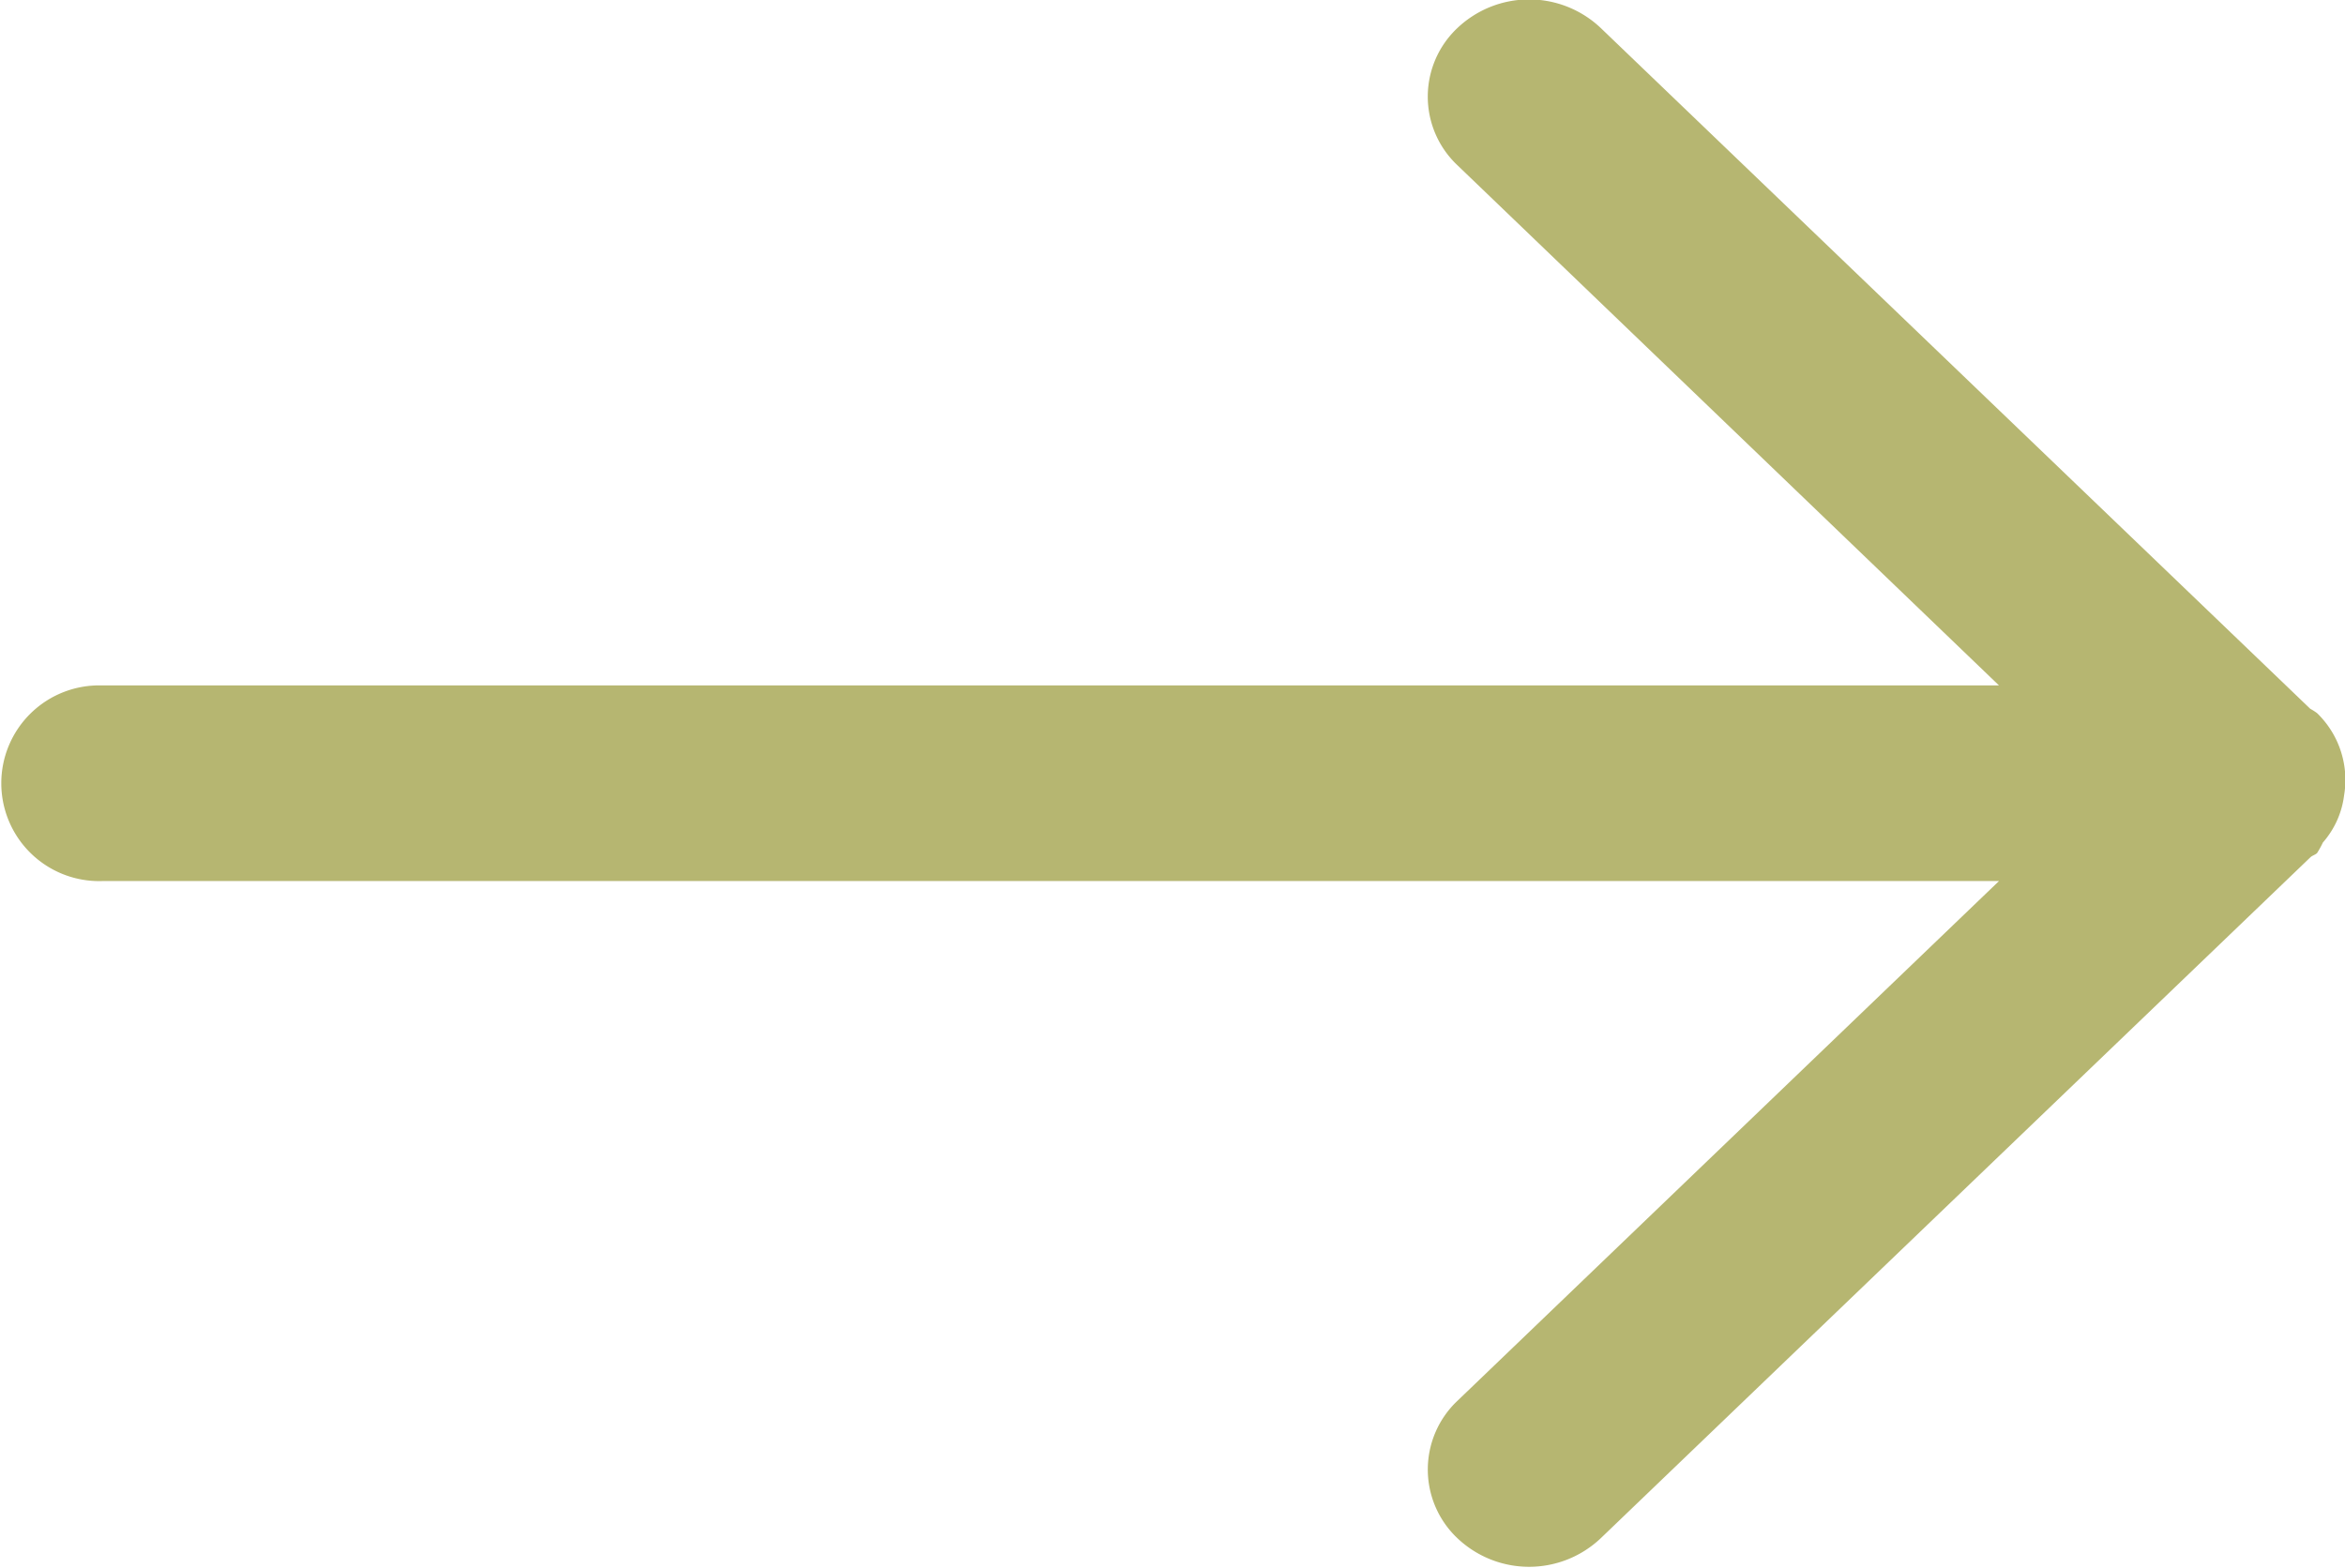
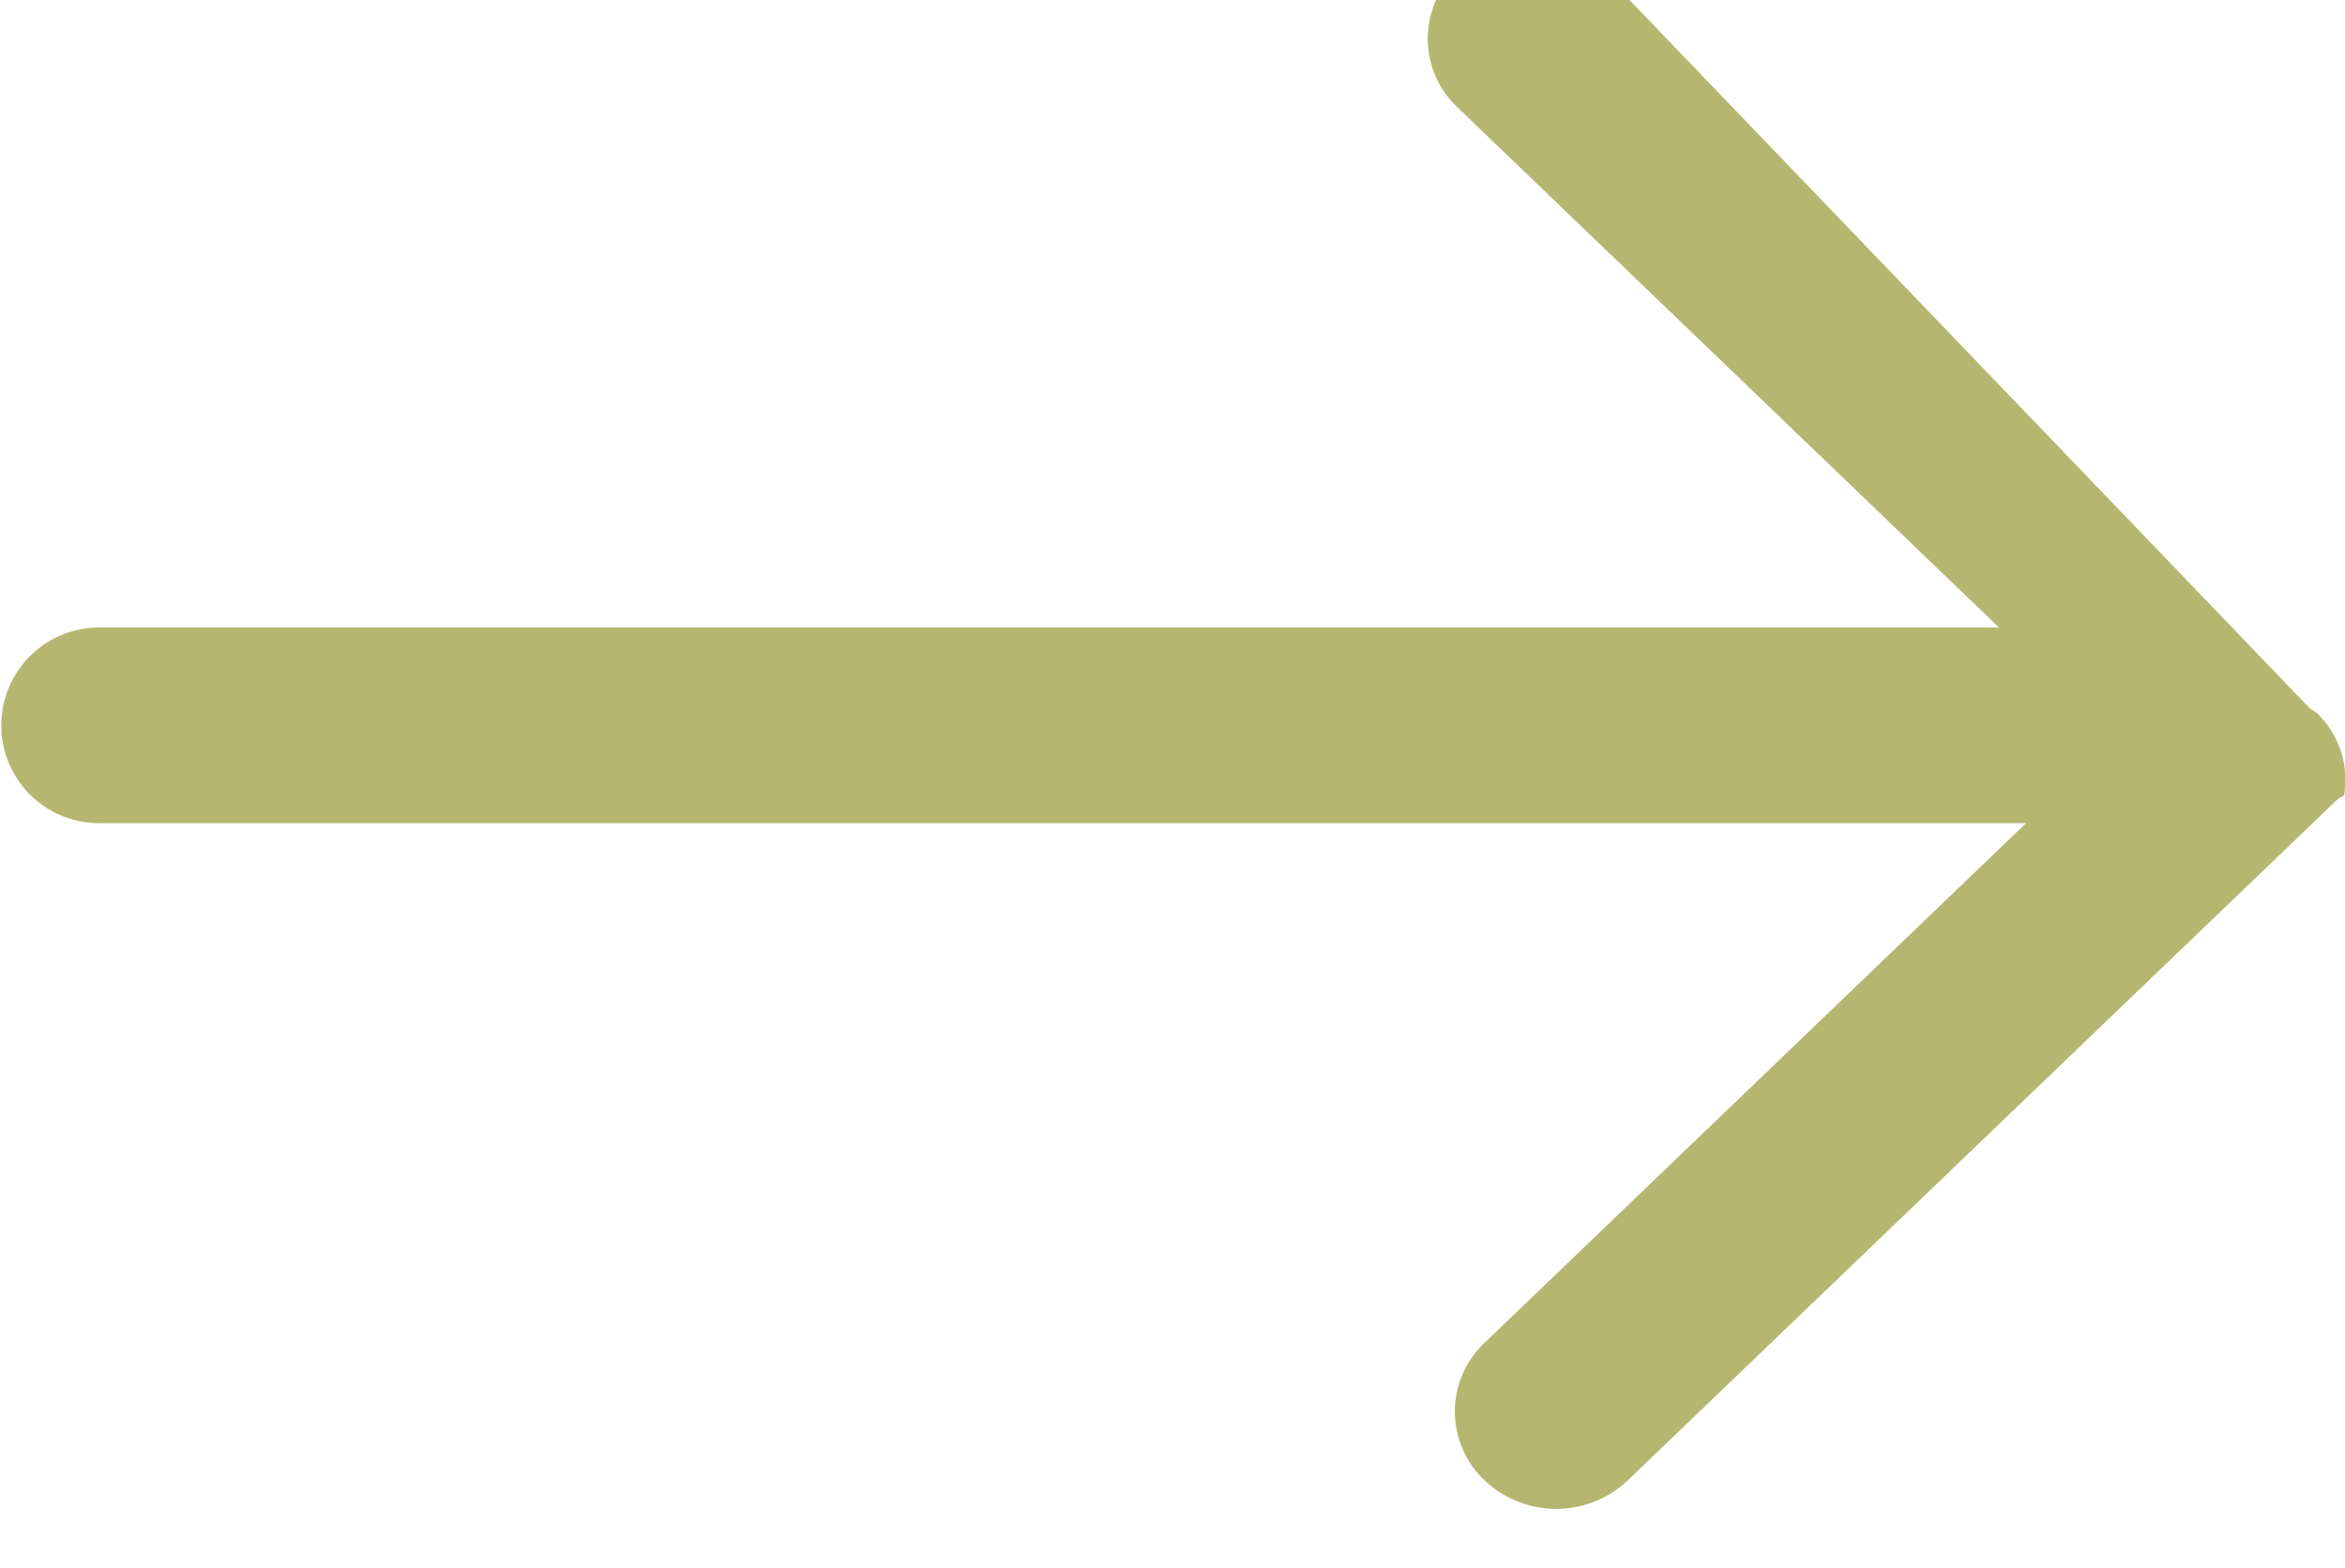
<svg xmlns="http://www.w3.org/2000/svg" width="26.594" height="17.781">
-   <path d="M26.584 9.02a1 1 0 0 1-.241.537 1.09 1.09 0 0 1-.066.12c-.022.02-.051.026-.074.046l-8.05 7.726a1.181 1.181 0 0 1-1.624 0 1.072 1.072 0 0 1 0-1.56l6.141-5.895H1.158a1.11 1.11 0 1 1 0-2.219H22.67l-6.141-5.9a1.069 1.069 0 0 1 0-1.558 1.181 1.181 0 0 1 1.624 0L26.2 8.04a.585.585 0 0 1 .077.049 1.054 1.054 0 0 1 .307.931z" fill="#b6b671" fill-rule="evenodd" />
+   <path d="M26.584 9.02c-.022.02-.051.026-.074.046l-8.05 7.726a1.181 1.181 0 0 1-1.624 0 1.072 1.072 0 0 1 0-1.56l6.141-5.895H1.158a1.11 1.11 0 1 1 0-2.219H22.67l-6.141-5.9a1.069 1.069 0 0 1 0-1.558 1.181 1.181 0 0 1 1.624 0L26.2 8.04a.585.585 0 0 1 .077.049 1.054 1.054 0 0 1 .307.931z" fill="#b6b671" fill-rule="evenodd" />
</svg>